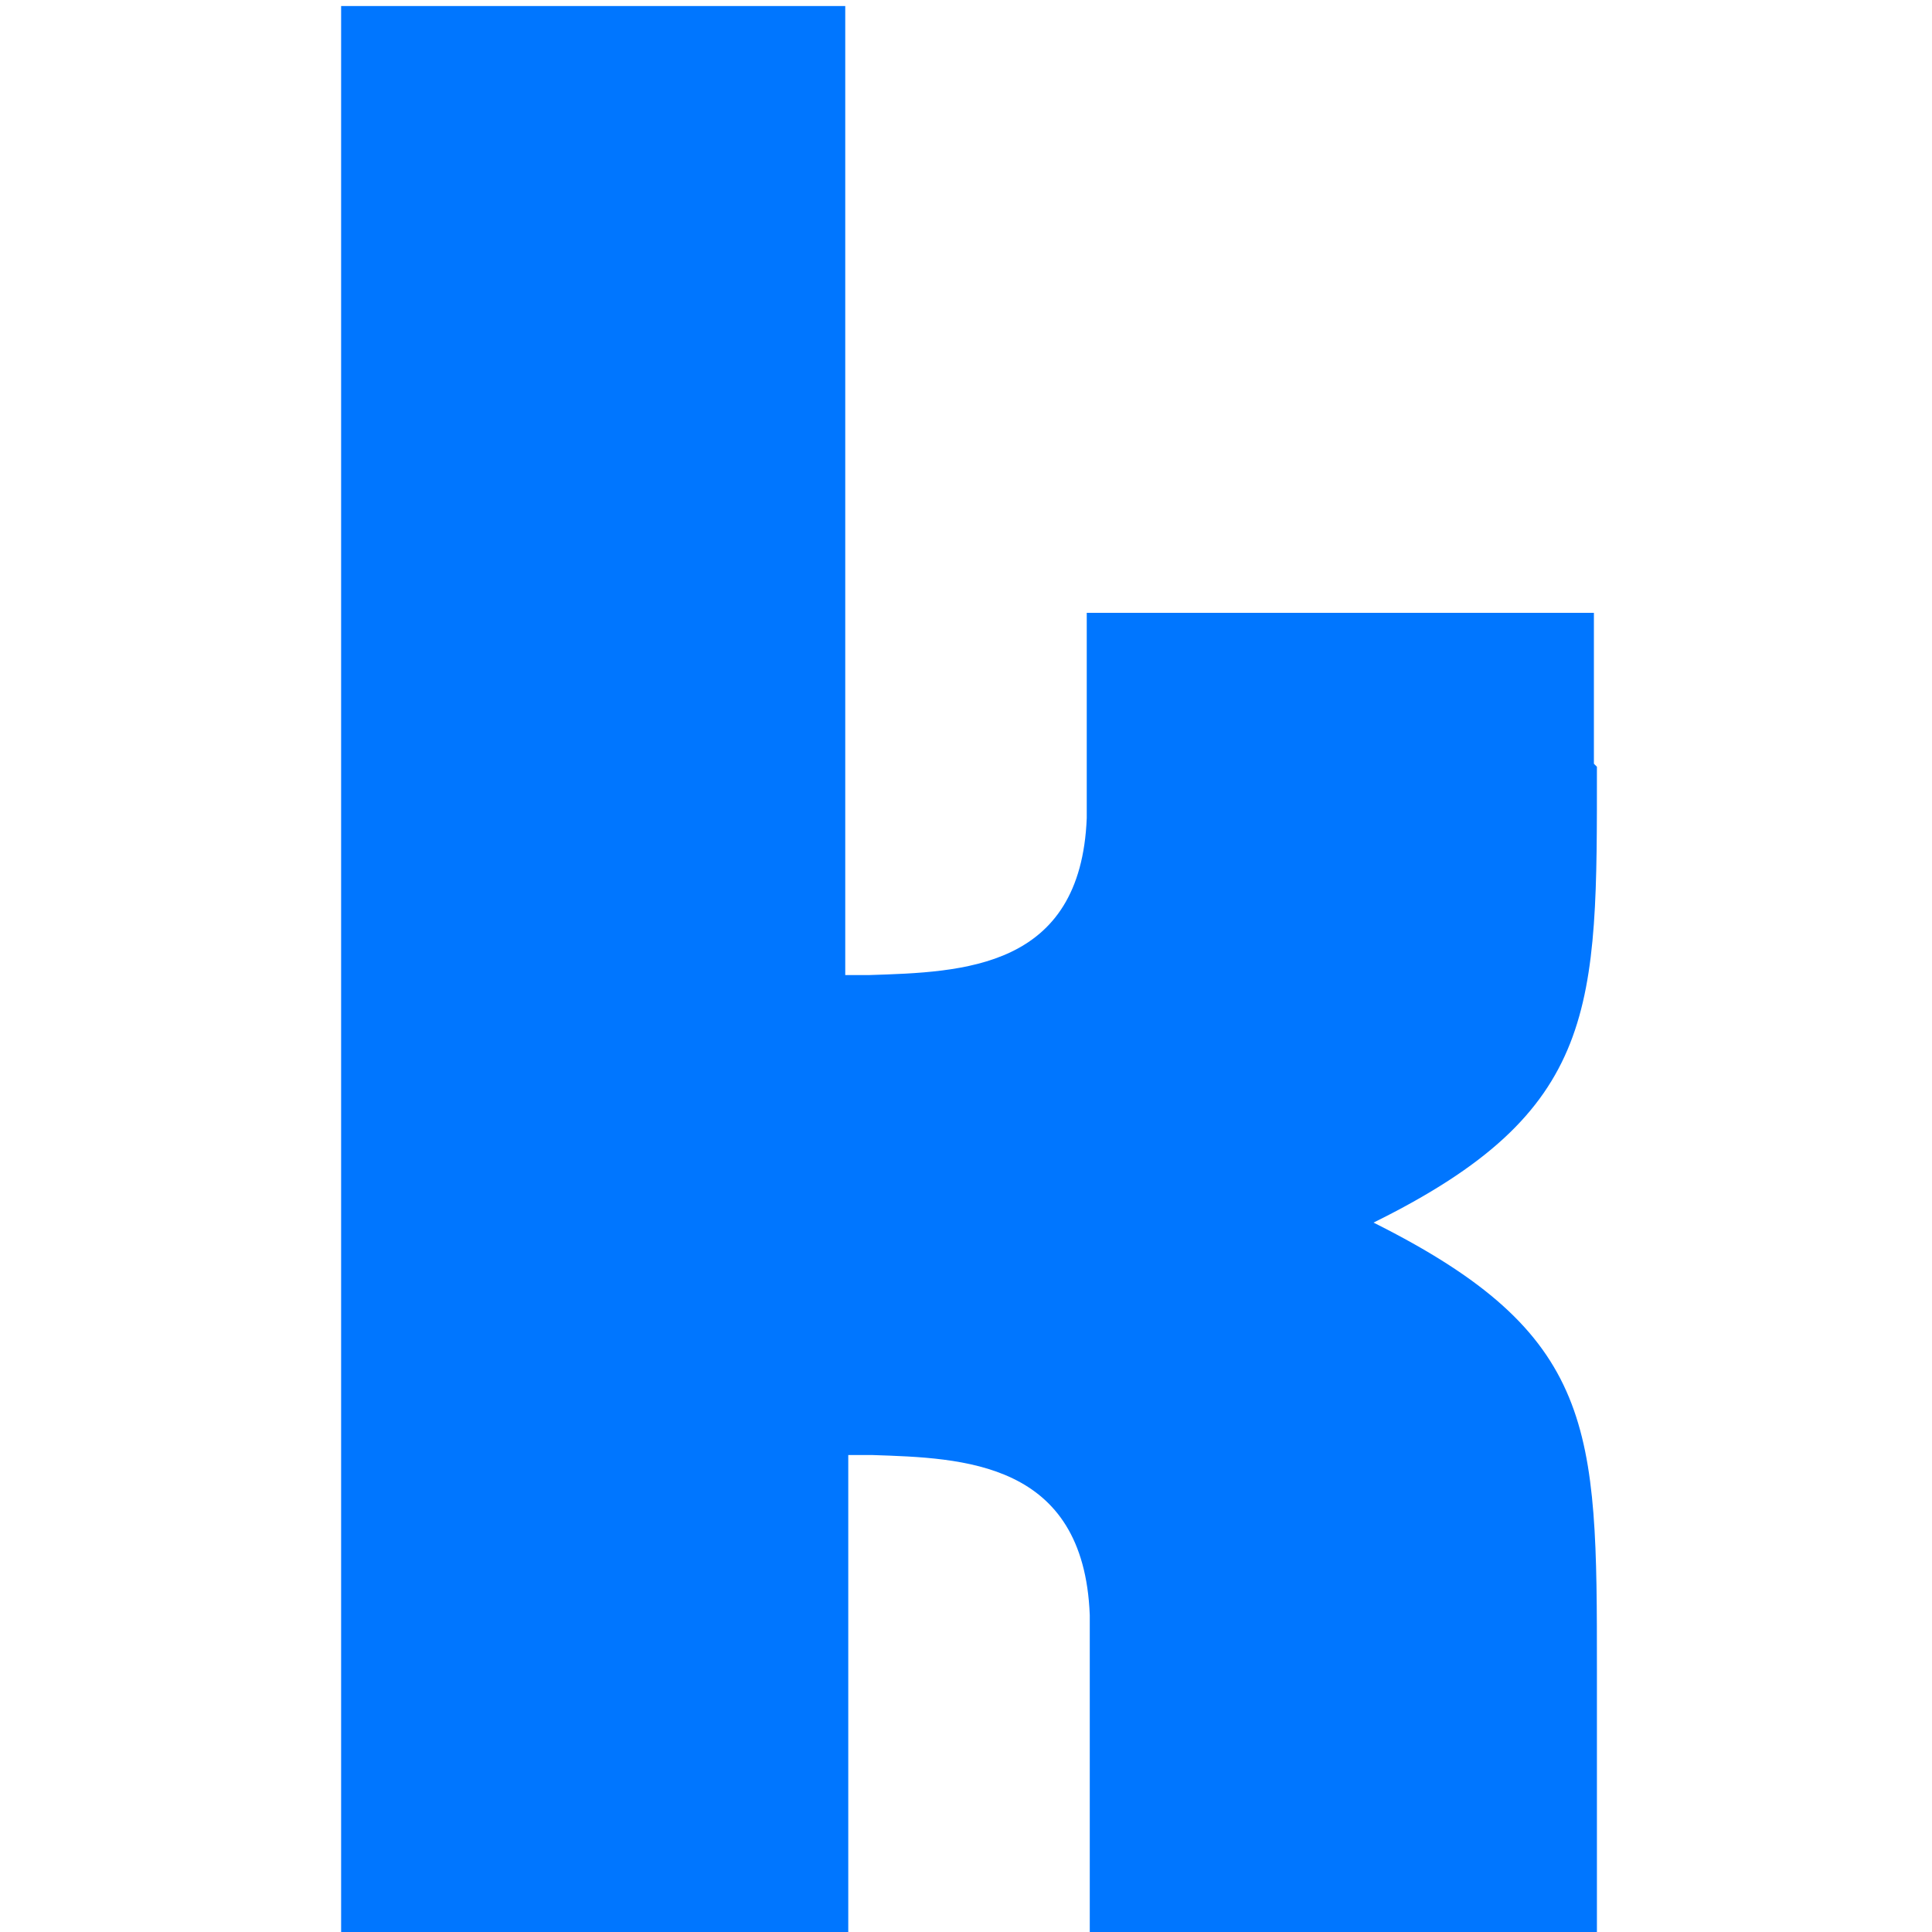
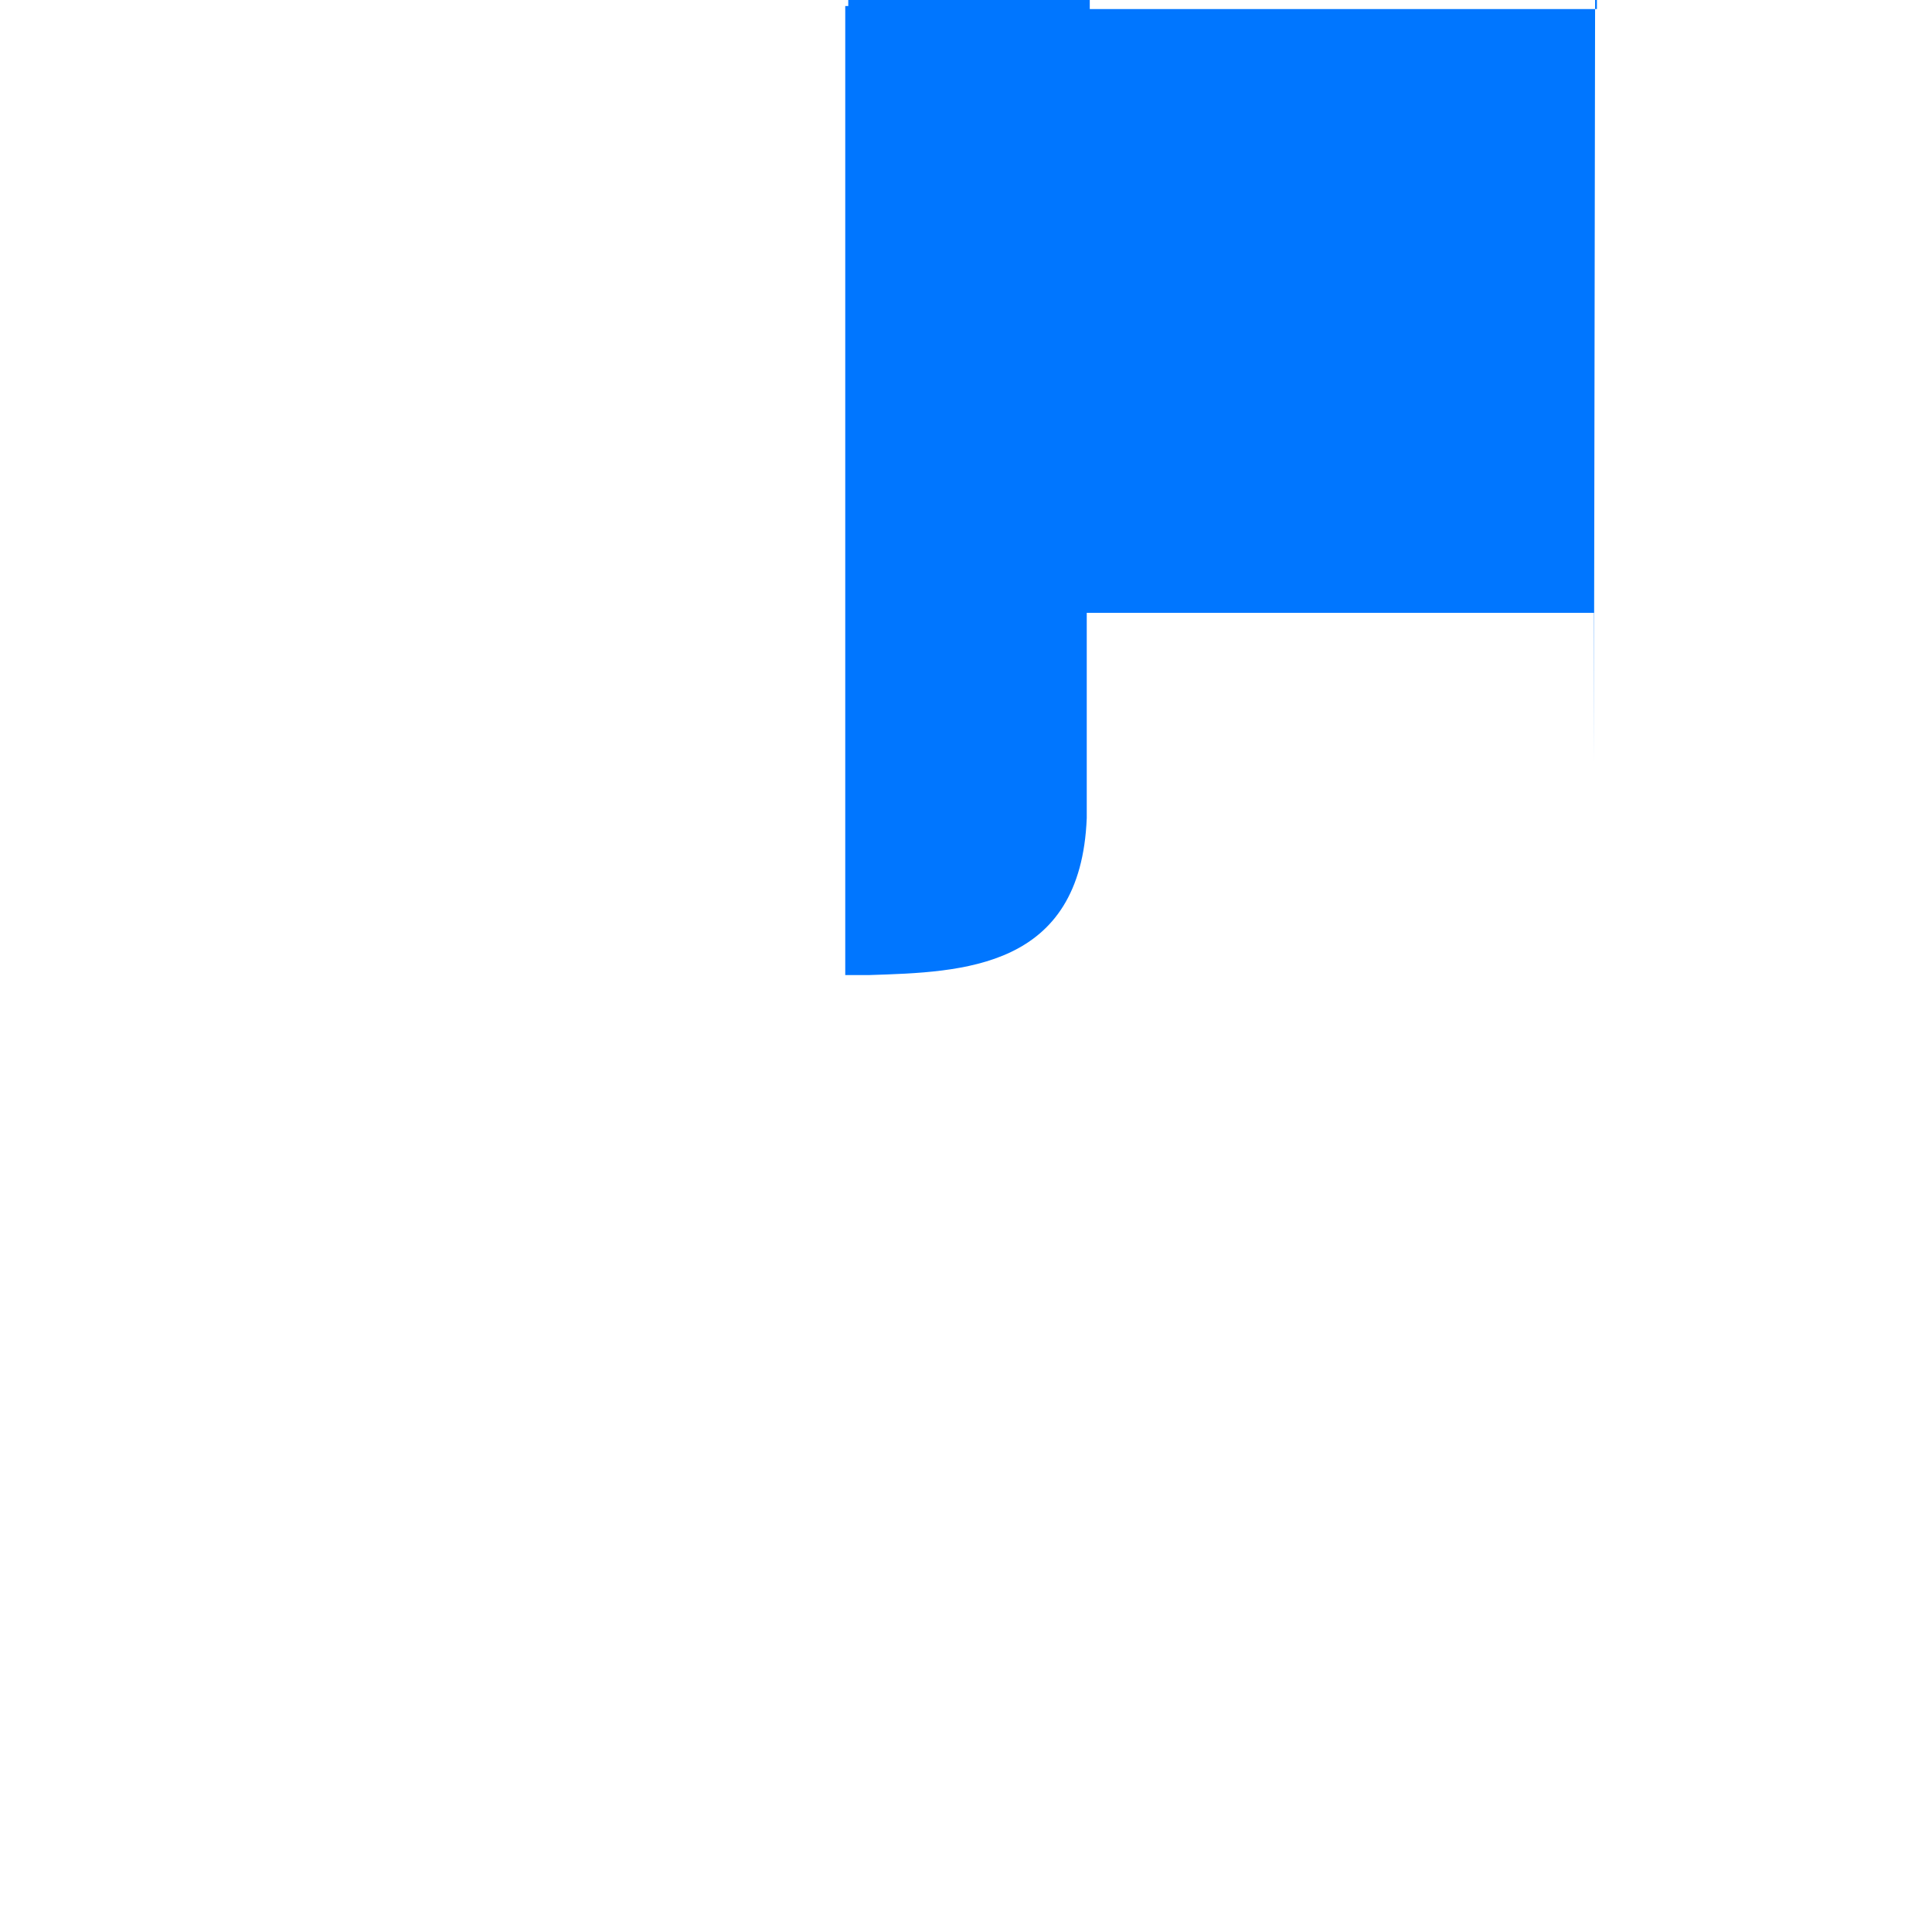
<svg xmlns="http://www.w3.org/2000/svg" version="1.1" width="64" height="64">
  <svg version="1.1" viewBox="0 0 64 64">
    <g>
      <g id="SvgjsG1001">
-         <path d="M52.8,25.3v-5h-16.8v6.8c-.2,5-4.1,5.1-7.2,5.2-.3,0-.5,0-.8,0V.2H11.3v63.8h16.8v-15.8h.8c3,.1,7,.2,7.2,5.3v10.6h16.8v-8.8c0-8,0-11.1-7.4-14.8,7.5-3.7,7.4-7.1,7.4-15.1Z" fill="#0076FF" />
+         <path d="M52.8,25.3v-5h-16.8v6.8c-.2,5-4.1,5.1-7.2,5.2-.3,0-.5,0-.8,0V.2H11.3h16.8v-15.8h.8c3,.1,7,.2,7.2,5.3v10.6h16.8v-8.8c0-8,0-11.1-7.4-14.8,7.5-3.7,7.4-7.1,7.4-15.1Z" fill="#0076FF" />
      </g>
    </g>
  </svg>
  <style>@media (prefers-color-scheme: light) { :root { filter: none; } }
@media (prefers-color-scheme: dark) { :root { filter: none; } }
</style>
</svg>